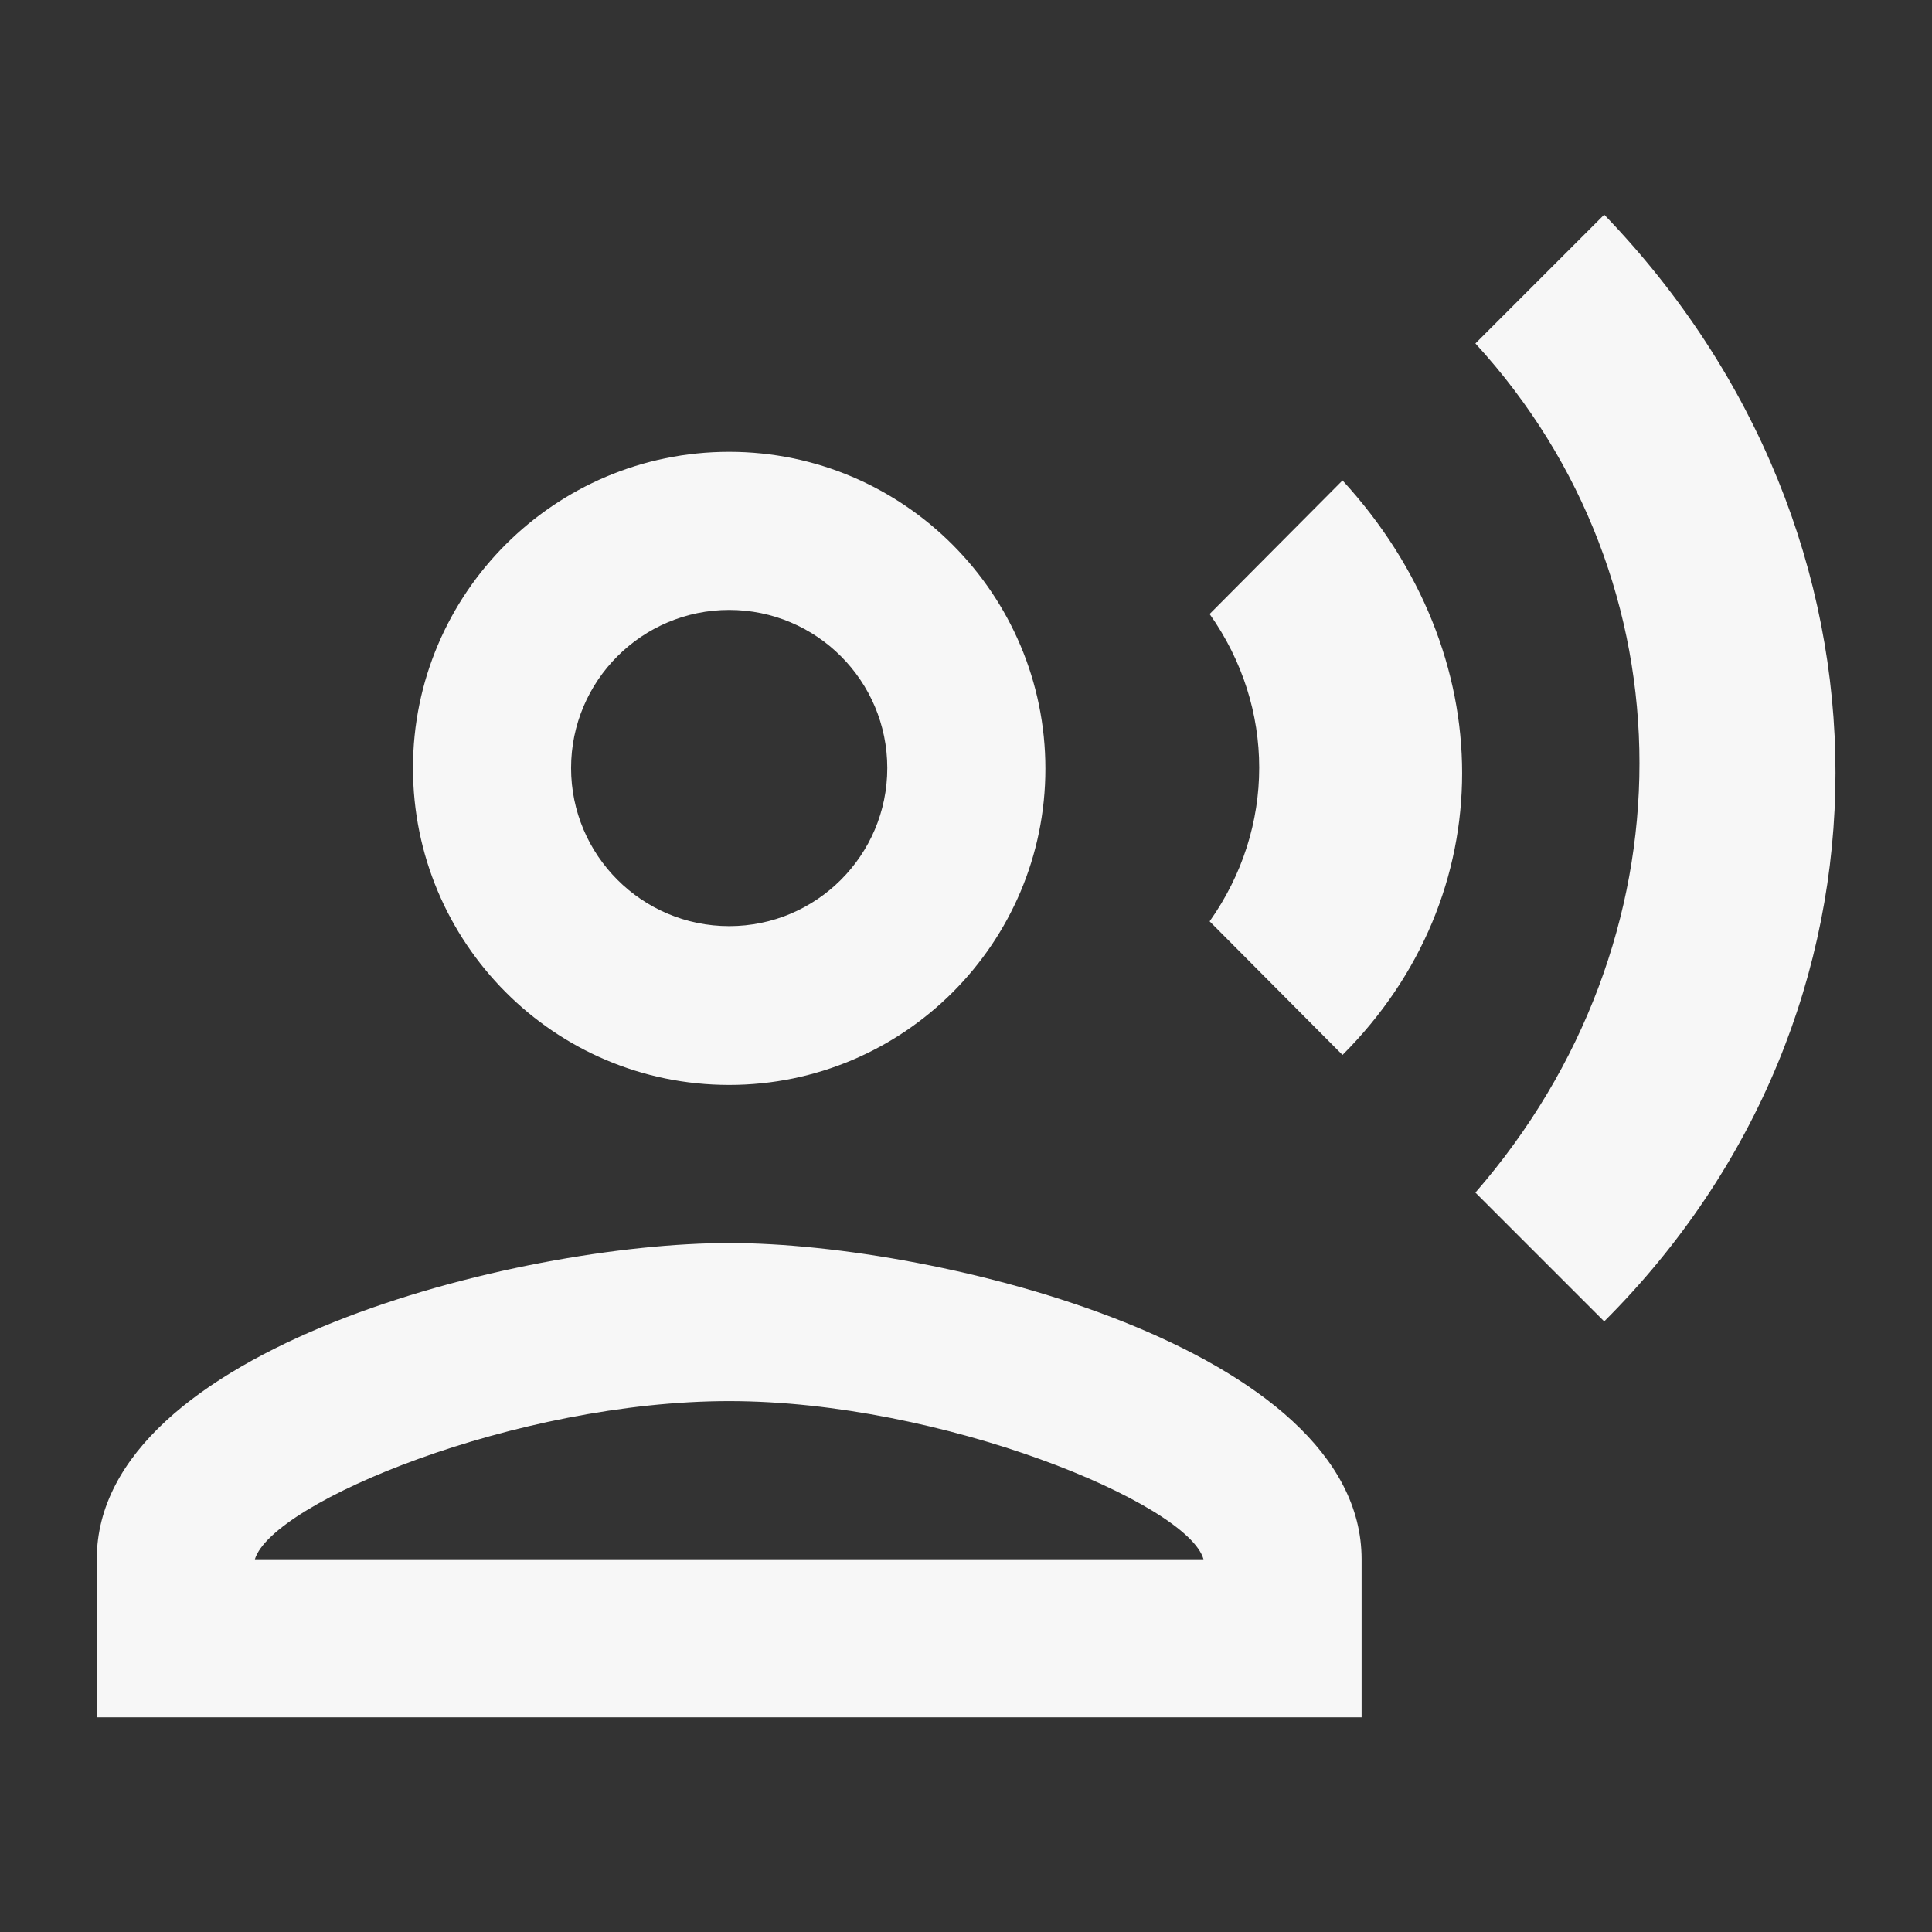
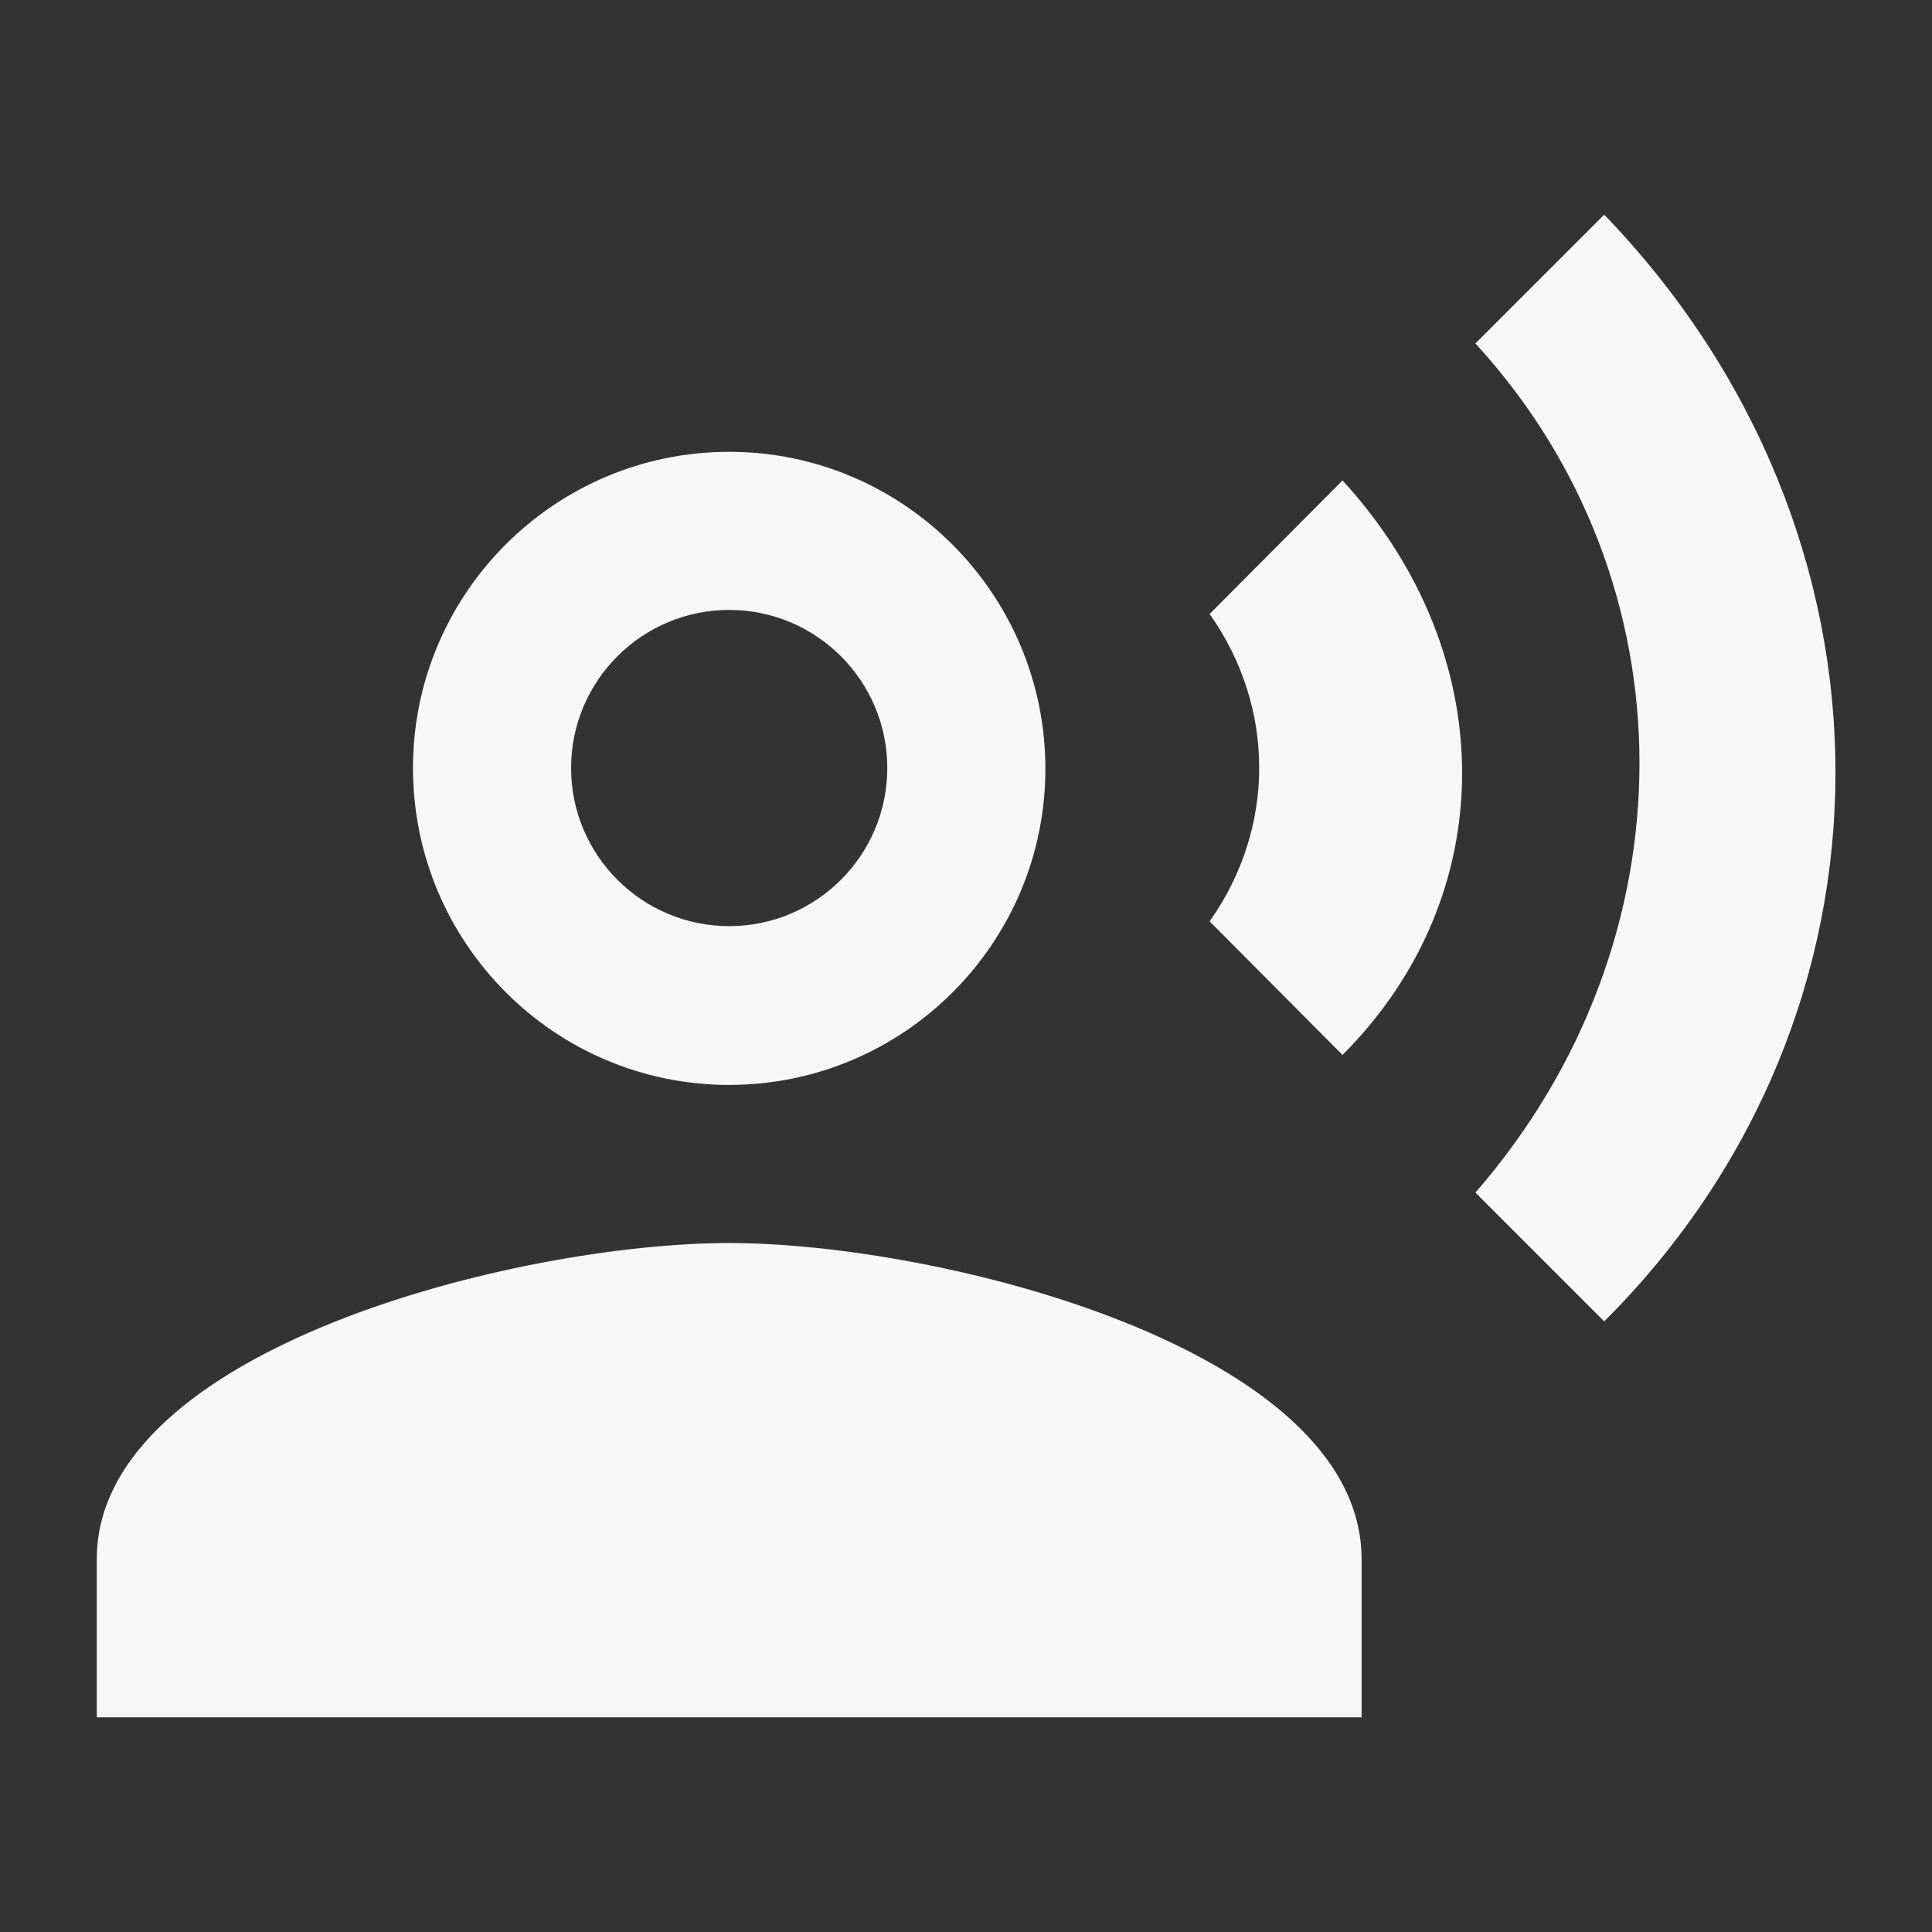
<svg xmlns="http://www.w3.org/2000/svg" id="Ebene_1" version="1.1" viewBox="0 0 283.5 283.5">
  <rect x="0" y="0" width="283.5" height="283.5" fill="#333333" stroke="none" />
  <defs>
    <style>
      .st0 {
        fill: #f7f7f7;
      }
    </style>
  </defs>
-   <path class="st0" d="M107,159.2c25.6,0,46.4-20.8,46.4-46.4s-20.8-46.5-46.4-46.5-46.4,20.8-46.4,46.4,20.7,46.5,46.4,46.5ZM107,89.5c12.8,0,23.2,10.4,23.2,23.2s-10.4,23.2-23.2,23.2-23.2-10.4-23.2-23.2,10.4-23.2,23.2-23.2ZM107,182.4c-31,0-92.8,15.5-92.8,46.4v23.2h185.6v-23.2c0-30.9-61.9-46.4-92.8-46.4ZM37.4,228.8c2.6-8.4,38.4-23.2,69.6-23.2s67.3,15,69.6,23.2H37.4ZM177.5,90.1c9.7,13.7,9.7,31.4,0,45.1l19.5,19.6c23.4-23.4,23.4-58.8,0-84.3l-19.5,19.6ZM235.4,31.5l-18.9,18.9c32.1,35,32.1,87.7,0,124.6l18.9,18.9c45.2-45.1,45.3-115.4,0-162.4Z" />
+   <path class="st0" d="M107,159.2c25.6,0,46.4-20.8,46.4-46.4s-20.8-46.5-46.4-46.5-46.4,20.8-46.4,46.4,20.7,46.5,46.4,46.5ZM107,89.5c12.8,0,23.2,10.4,23.2,23.2s-10.4,23.2-23.2,23.2-23.2-10.4-23.2-23.2,10.4-23.2,23.2-23.2ZM107,182.4c-31,0-92.8,15.5-92.8,46.4v23.2h185.6v-23.2c0-30.9-61.9-46.4-92.8-46.4ZM37.4,228.8c2.6-8.4,38.4-23.2,69.6-23.2H37.4ZM177.5,90.1c9.7,13.7,9.7,31.4,0,45.1l19.5,19.6c23.4-23.4,23.4-58.8,0-84.3l-19.5,19.6ZM235.4,31.5l-18.9,18.9c32.1,35,32.1,87.7,0,124.6l18.9,18.9c45.2-45.1,45.3-115.4,0-162.4Z" />
</svg>